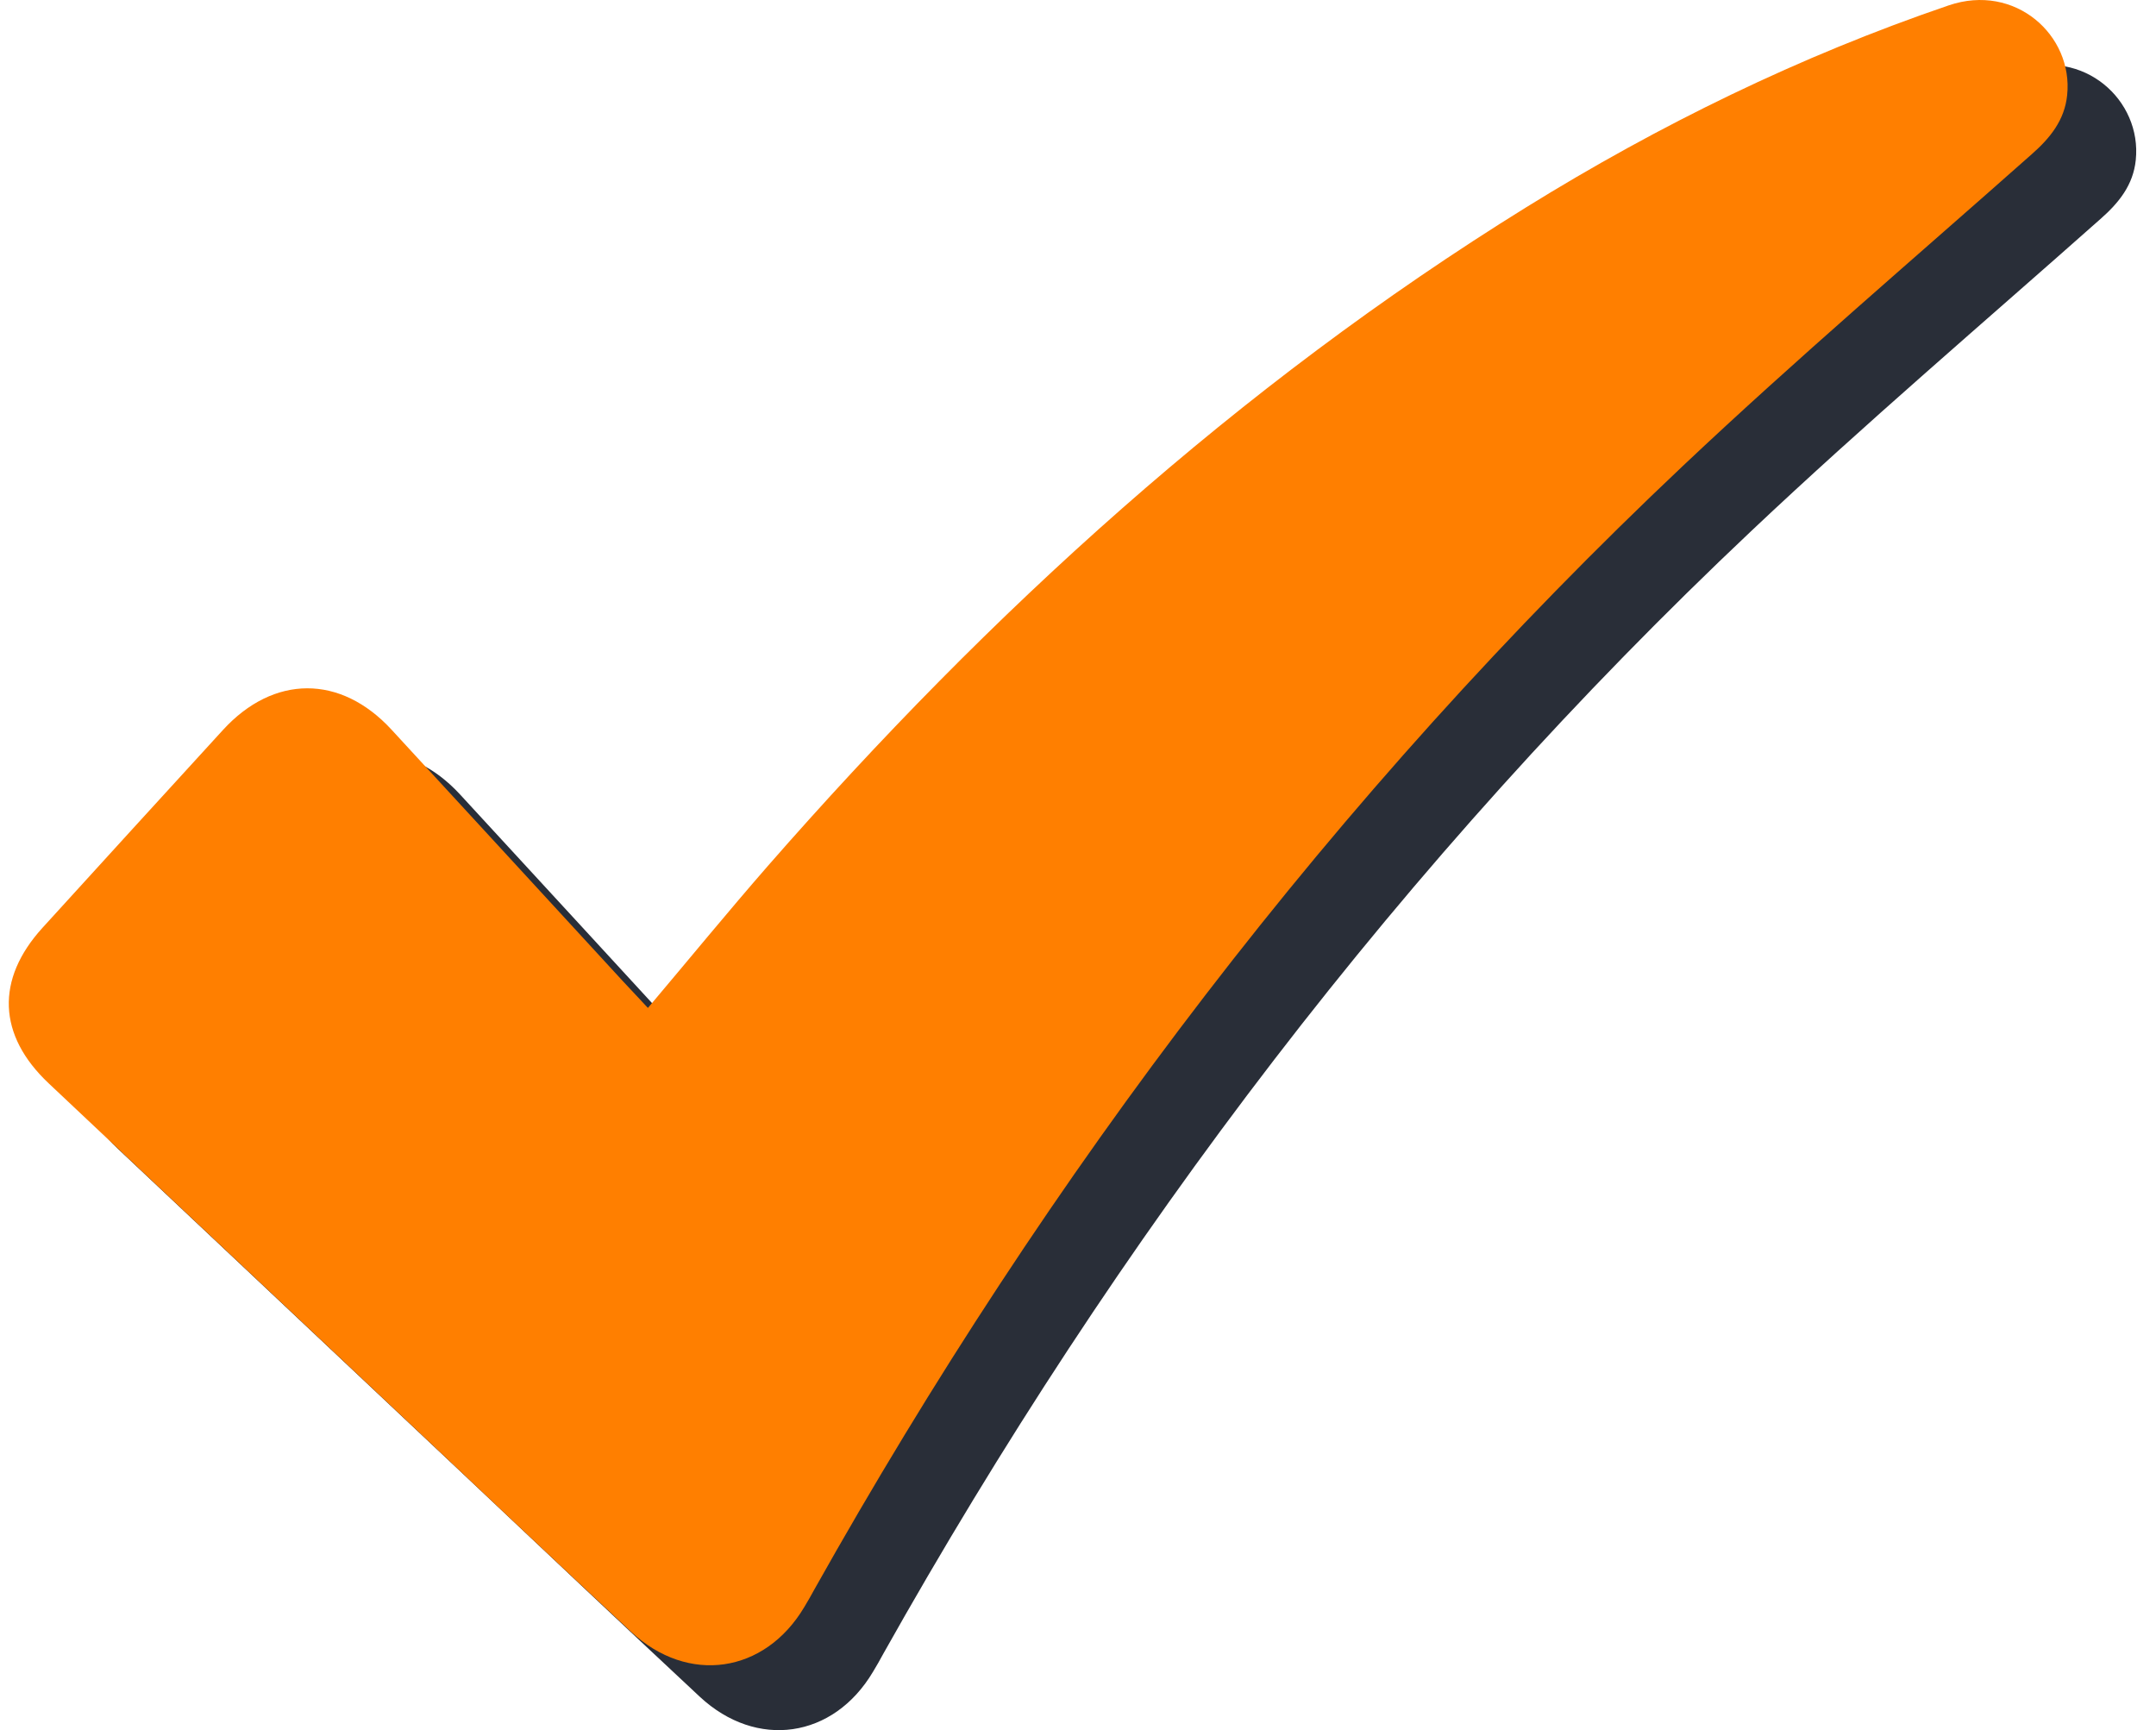
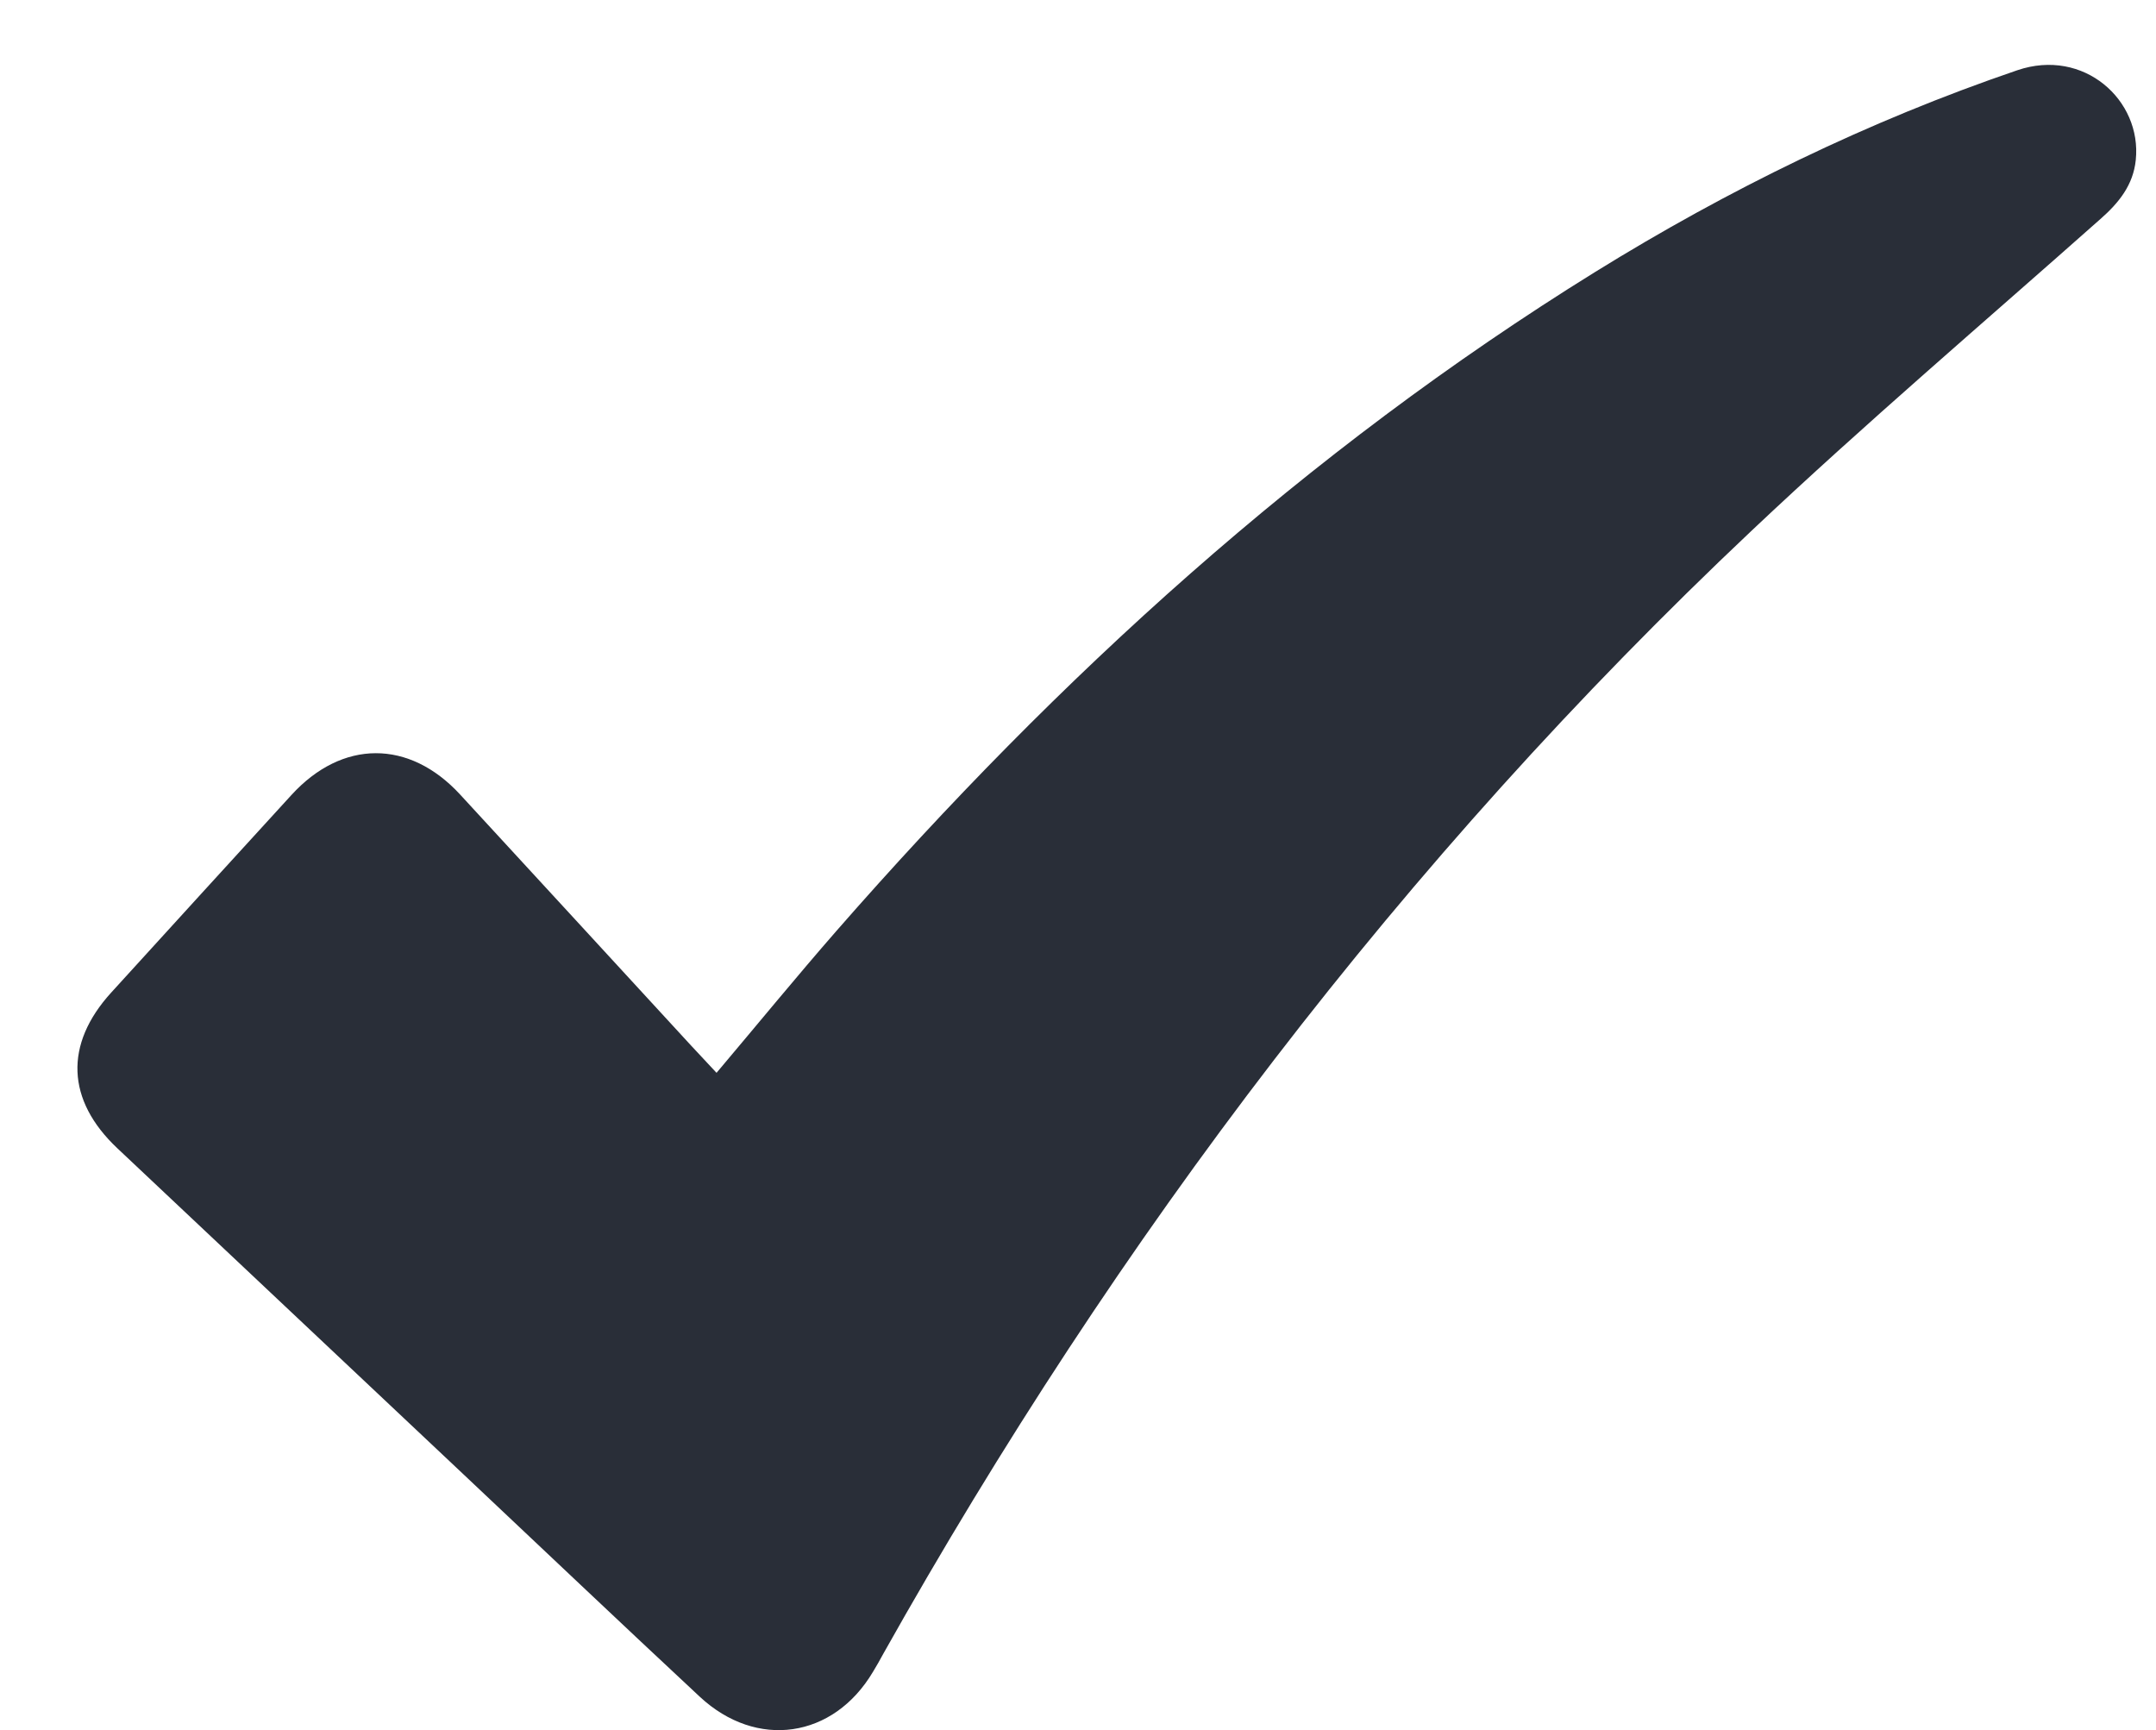
<svg xmlns="http://www.w3.org/2000/svg" width="81" height="65" viewBox="0 0 81 65" fill="none">
  <g id="Group 365">
    <path id="Vector" d="M26.92 40.305C28.465 38.475 29.92 36.697 31.43 34.967C39.766 25.434 49.055 16.958 59.919 10.224C64.92 7.127 70.185 4.551 75.79 2.639C78.288 1.789 80.474 3.765 80.24 6.012C80.144 6.951 79.606 7.619 78.911 8.229C74.533 12.113 70.071 15.914 65.819 19.926C52.691 32.315 41.958 46.505 33.184 62.132C33.059 62.361 32.933 62.59 32.795 62.813C31.31 65.311 28.429 65.734 26.291 63.745C23.314 60.971 20.368 58.173 17.409 55.386C13.073 51.303 8.737 47.221 4.407 43.138C2.49 41.331 2.413 39.231 4.173 37.295C6.431 34.814 8.689 32.339 10.953 29.863C12.857 27.781 15.373 27.775 17.283 29.846C20.176 32.984 23.063 36.128 25.956 39.272C26.255 39.595 26.561 39.918 26.92 40.305Z" fill="#292E38" />
-     <path id="Vector_2" d="M24.342 37.867C25.887 36.037 27.342 34.26 28.851 32.529C37.188 22.997 46.477 14.521 57.341 7.786C62.342 4.689 67.607 2.114 73.212 0.202C75.71 -0.649 77.896 1.328 77.662 3.575C77.566 4.513 77.027 5.182 76.333 5.792C71.955 9.675 67.493 13.476 63.241 17.489C50.113 29.878 39.38 44.068 30.606 59.695C30.48 59.923 30.355 60.152 30.217 60.375C28.732 62.874 25.851 63.296 23.713 61.308C20.736 58.533 17.79 55.735 14.831 52.949C10.495 48.866 6.159 44.783 1.829 40.7C-0.088 38.894 -0.166 36.794 1.595 34.858C3.853 32.377 6.111 29.901 8.375 27.426C10.279 25.343 12.795 25.337 14.705 27.408C17.598 30.547 20.485 33.691 23.377 36.835C23.677 37.157 23.982 37.48 24.342 37.867Z" fill="#FF7F00" />
  </g>
</svg>